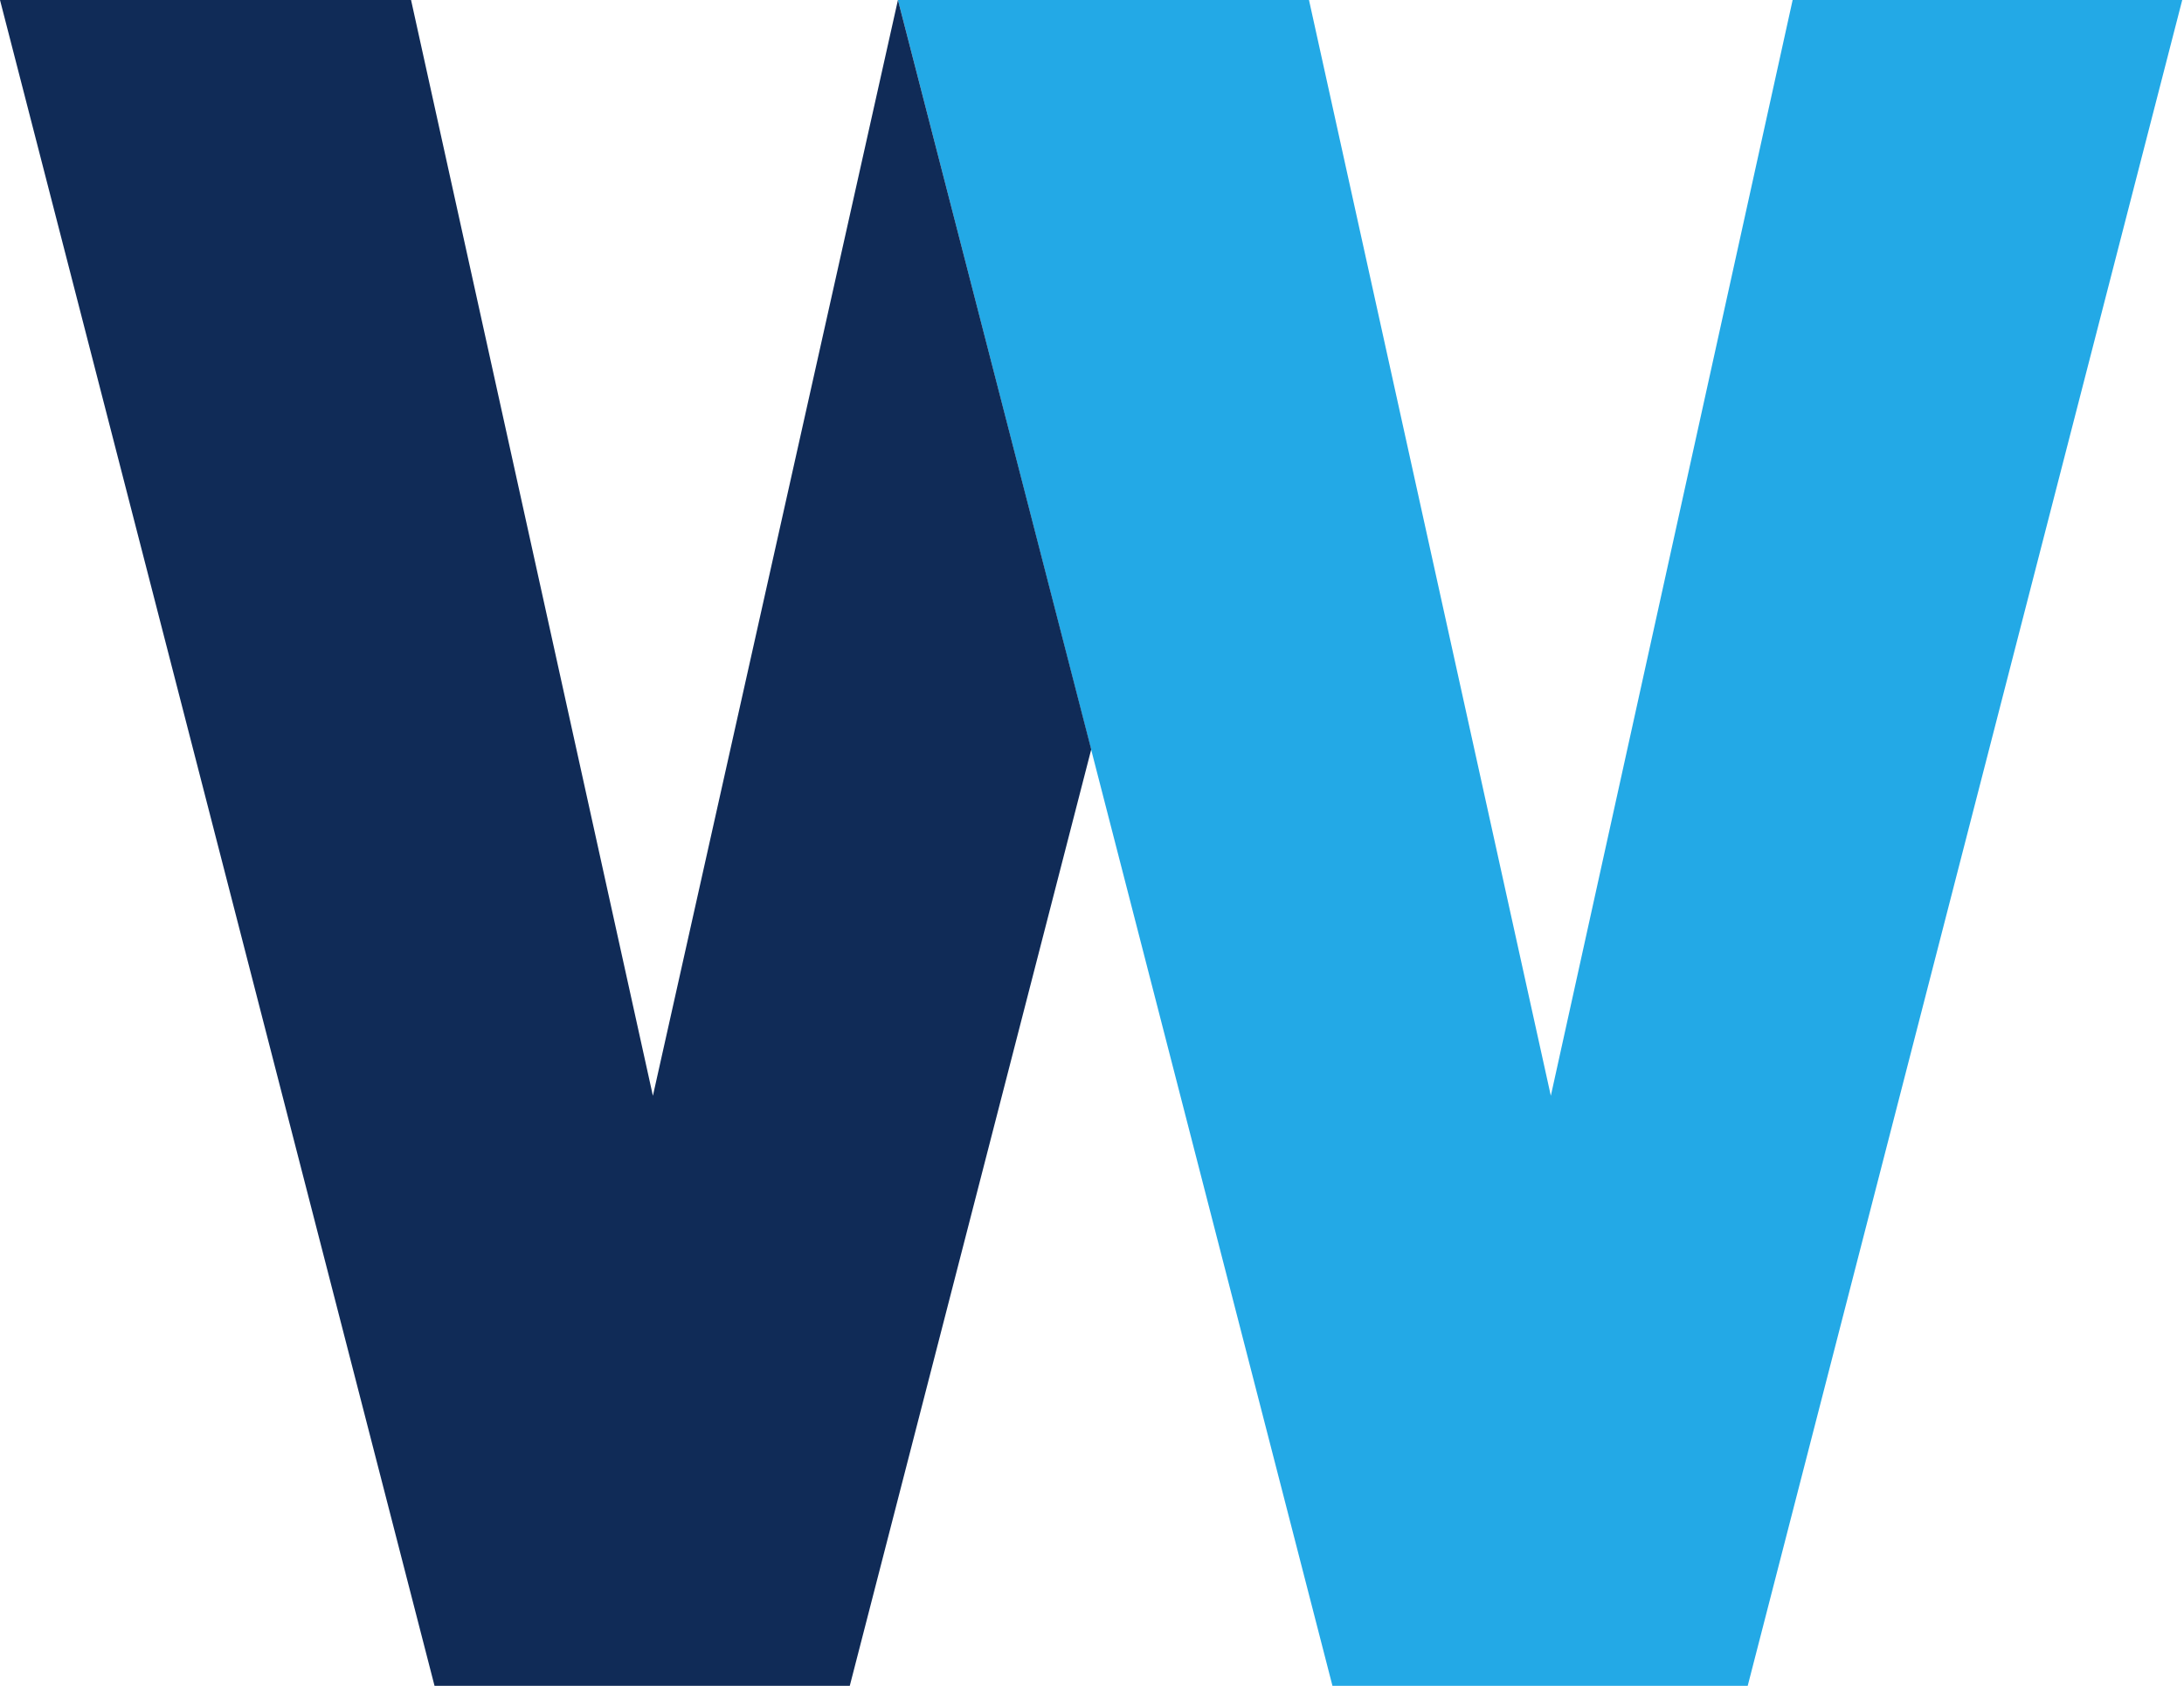
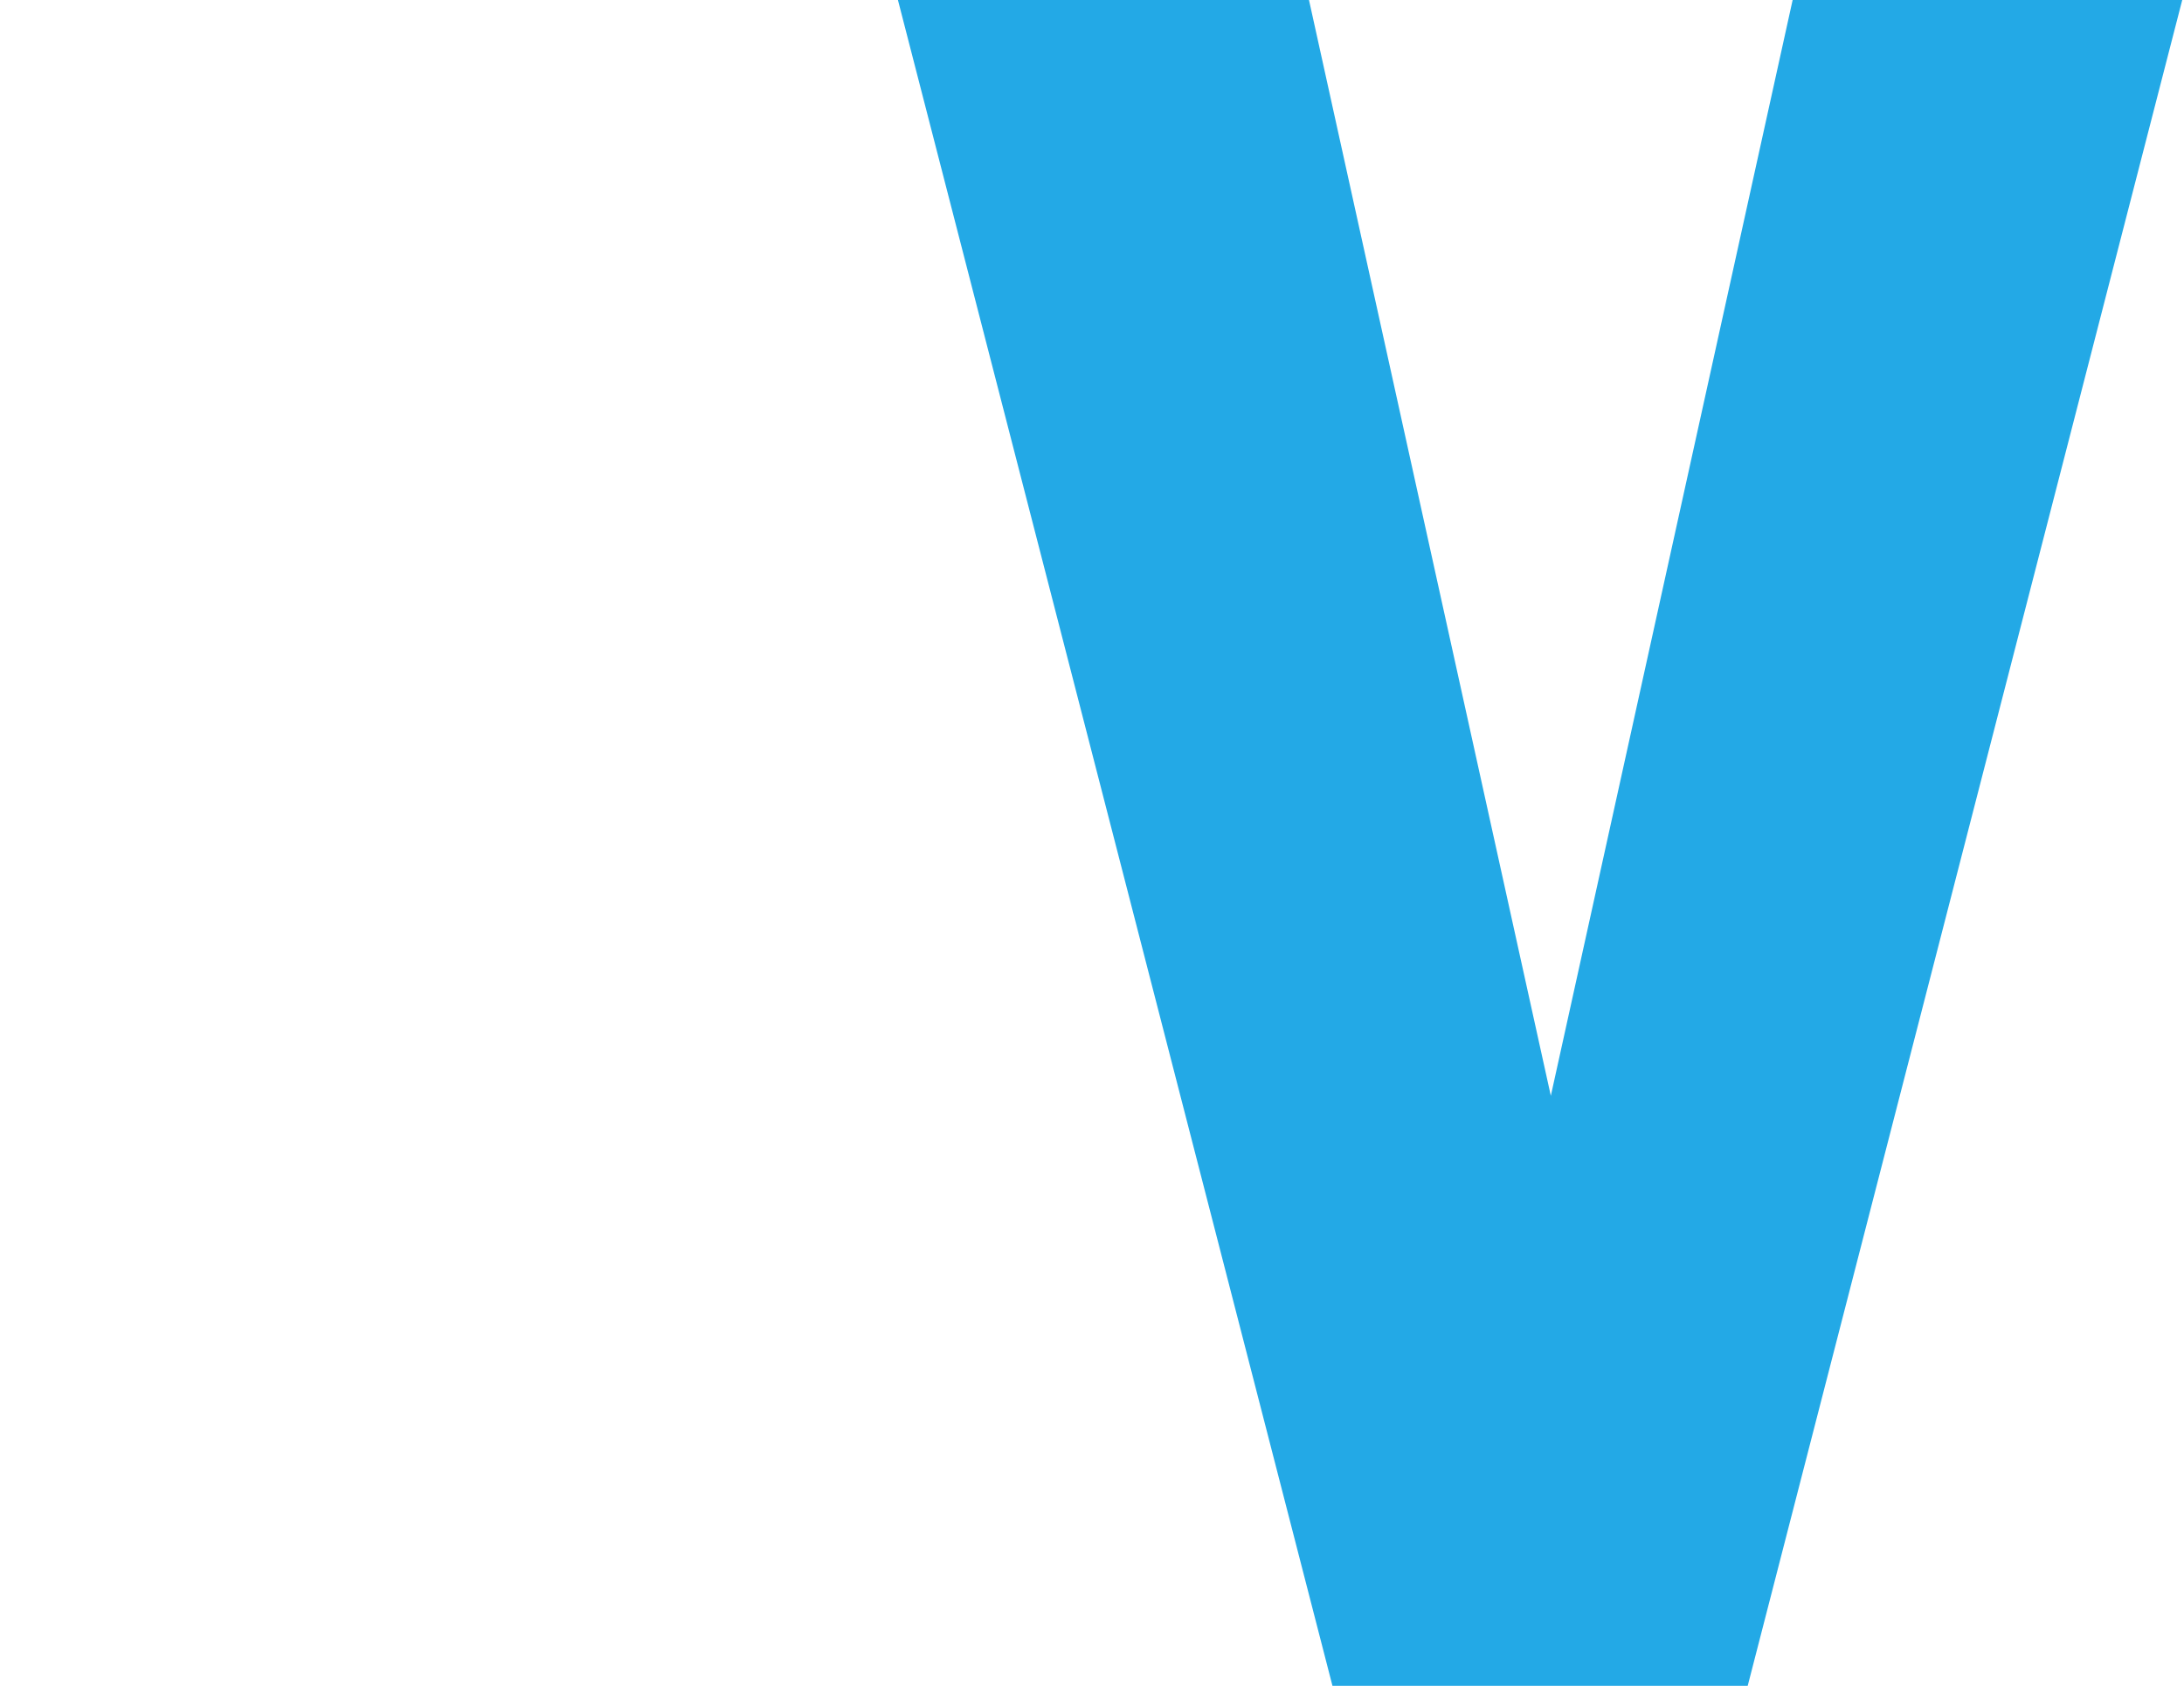
<svg xmlns="http://www.w3.org/2000/svg" width="57" height="44" viewBox="0 0 57 44" fill="none">
  <g id="Group 39">
    <path id="Vector" d="M46.786 0L40.475 28.6L34.163 0H23.435L34.776 44H45.613L56.954 0H46.786Z" fill="#23A9E6" />
-     <path id="Vector_2" d="M23.435 0L17.04 28.6L10.728 0H0L11.341 44H22.178L28.48 19.559L23.435 0Z" fill="#102B57" />
  </g>
</svg>